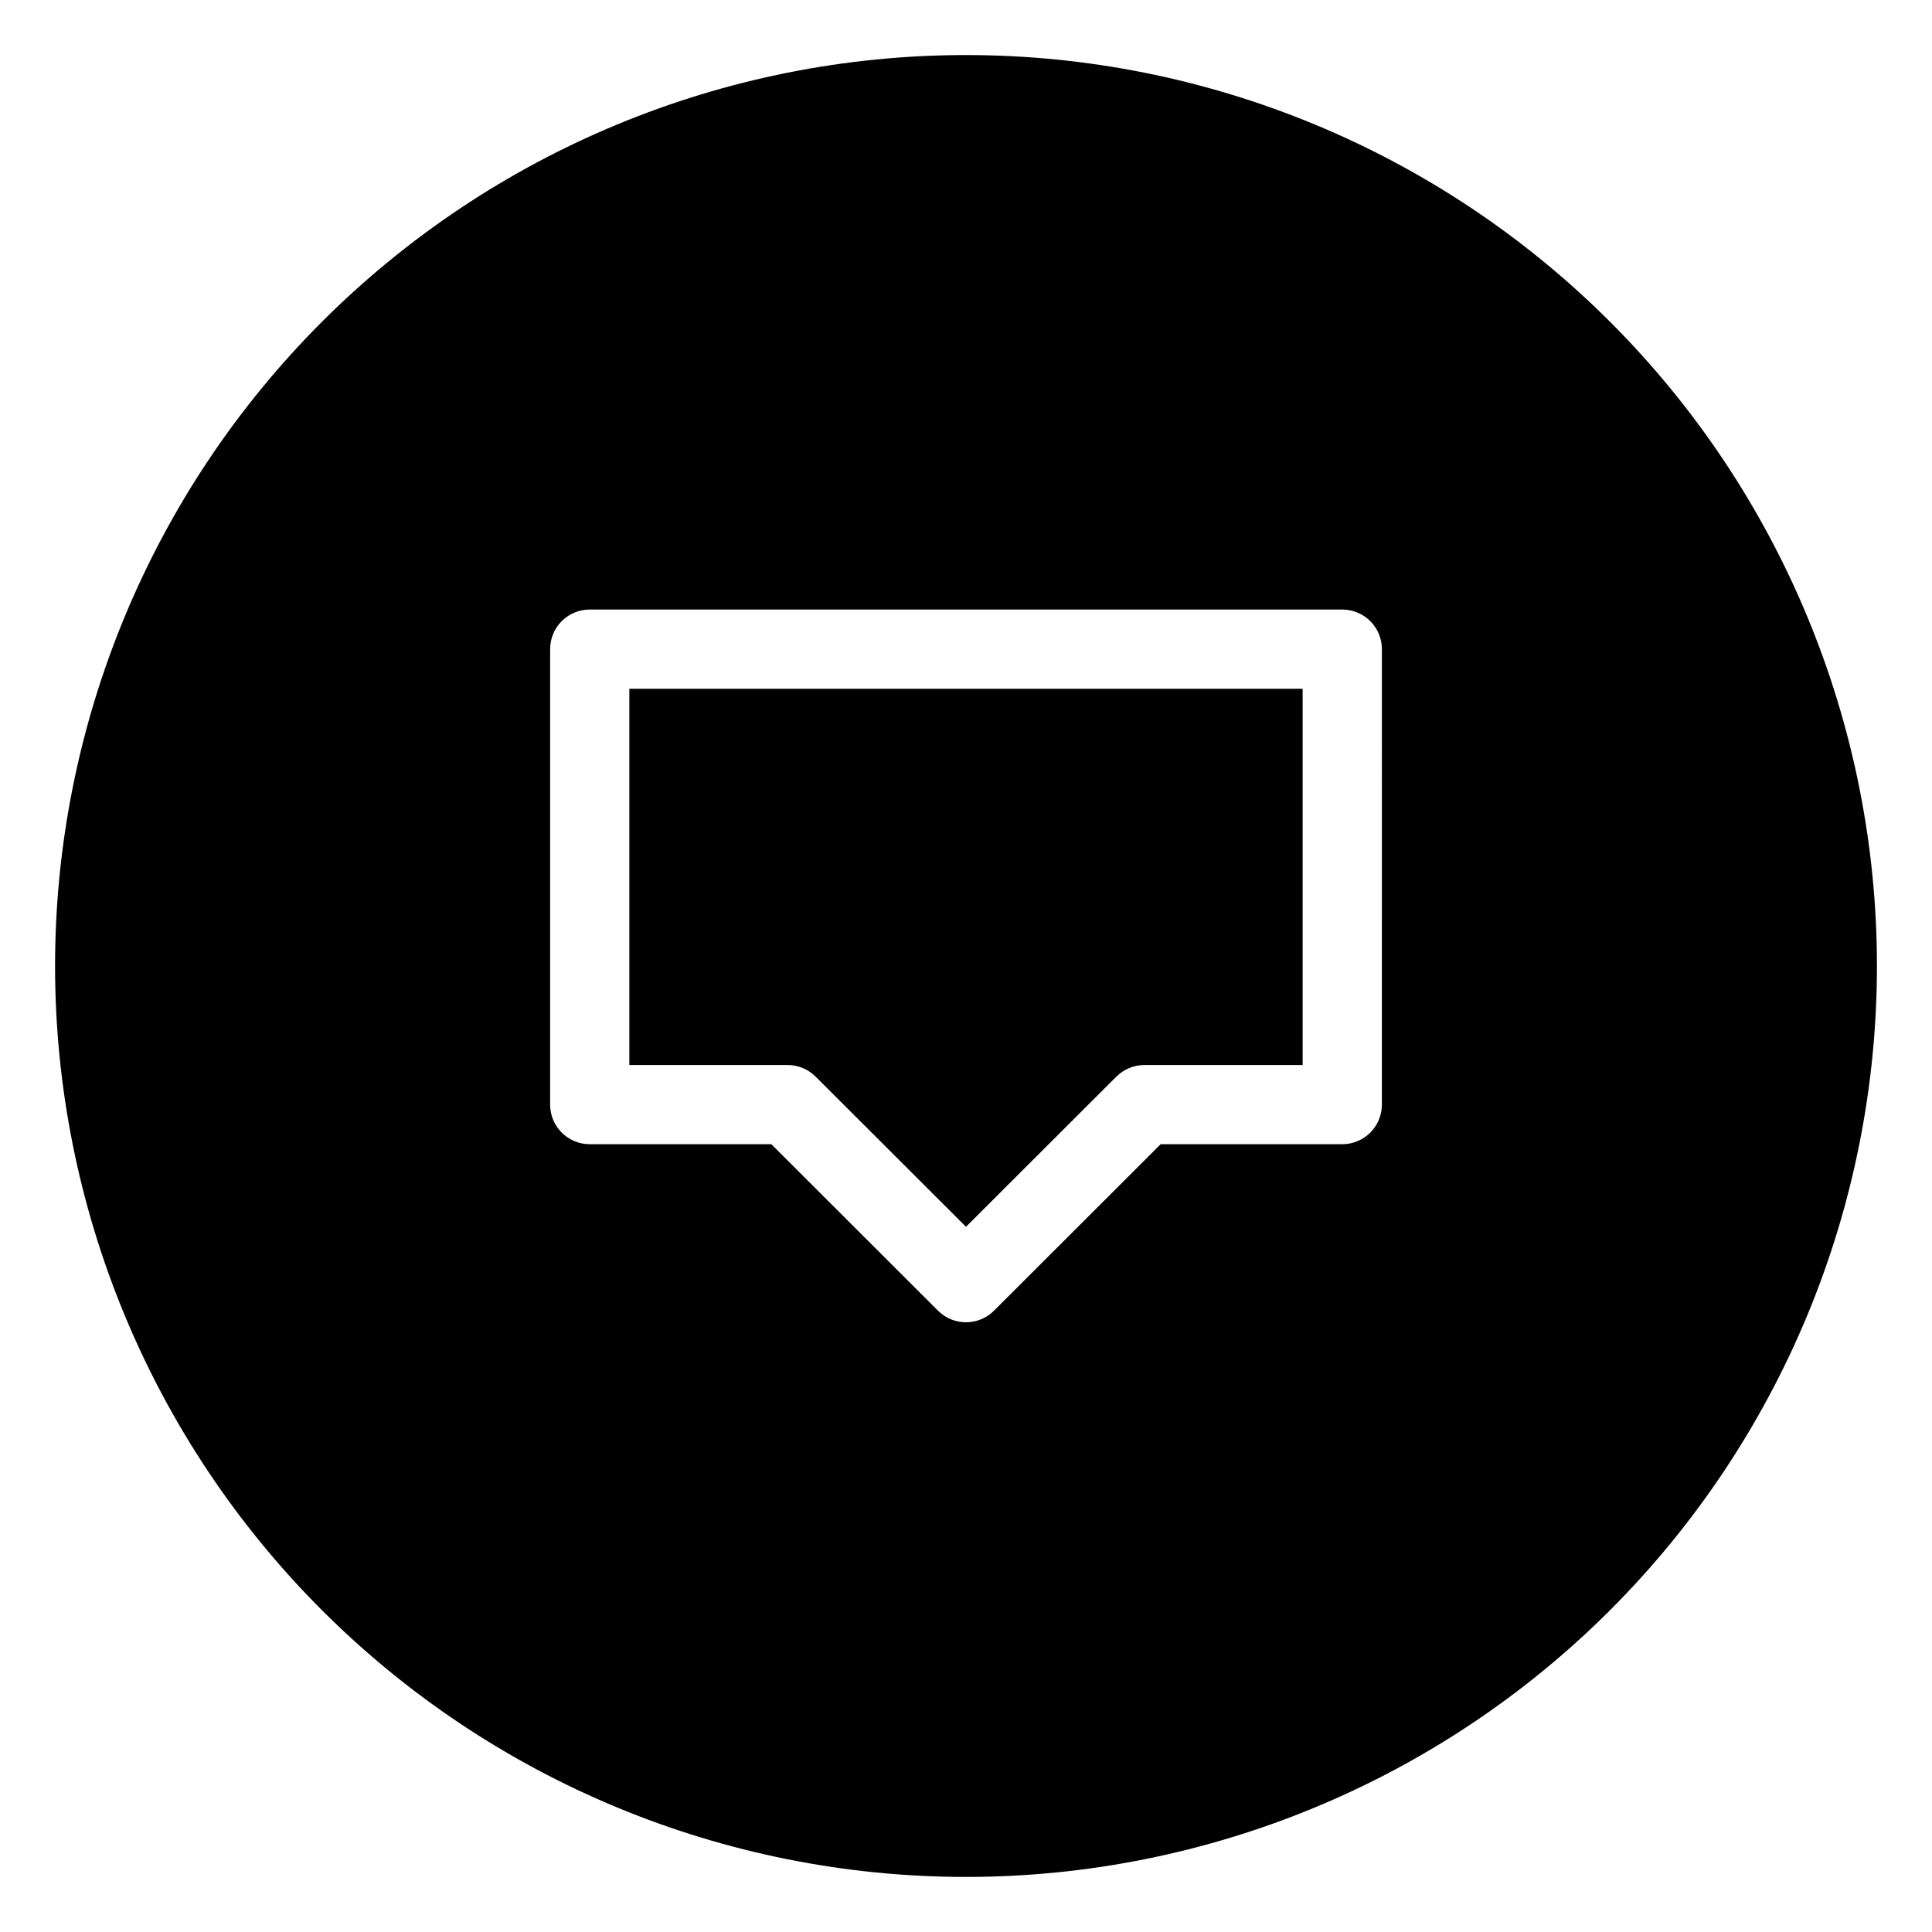
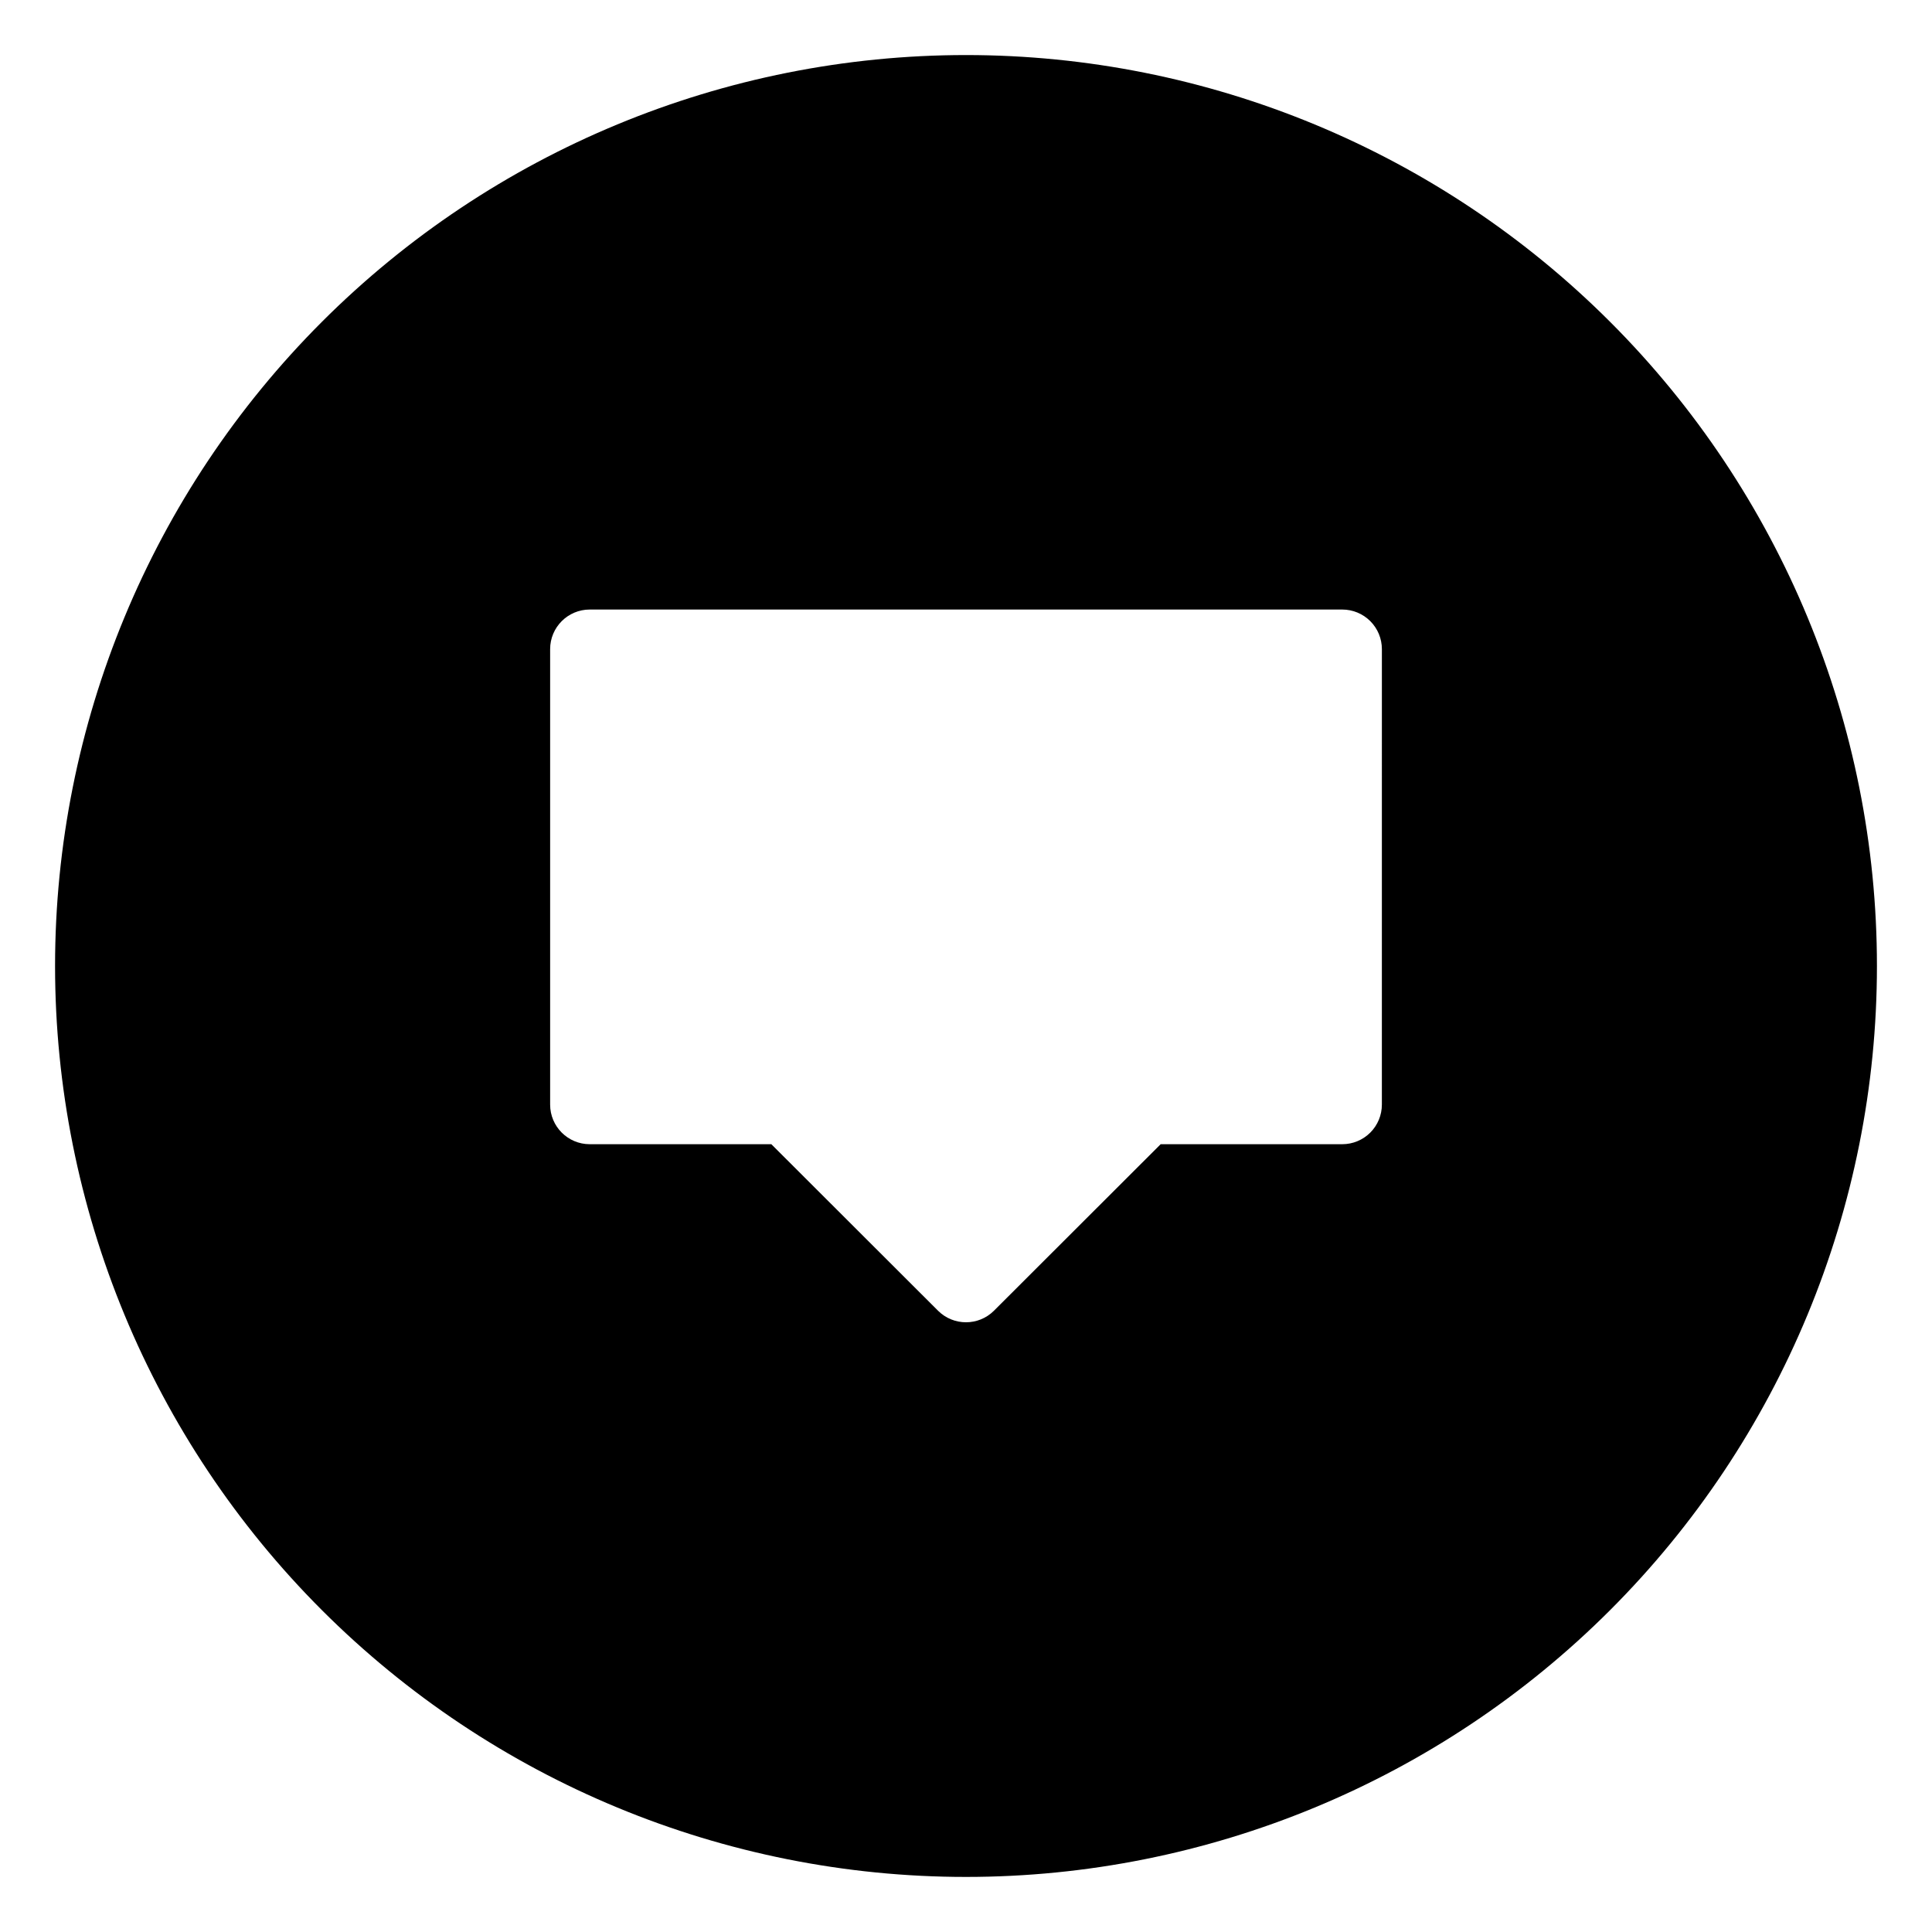
<svg xmlns="http://www.w3.org/2000/svg" fill="#000000" width="800px" height="800px" version="1.1" viewBox="144 144 512 512">
  <g>
-     <path d="m310.78 426.24h41.984c2.781 0.012 5.441 1.125 7.402 3.098l39.832 39.777 39.832-39.781v0.004c1.957-1.973 4.621-3.086 7.398-3.098h41.984v-99.711h-178.43z" />
    <path d="m400 158.59c-64.027 0-125.43 25.434-170.7 70.707s-70.707 106.68-70.707 170.7c0 64.023 25.434 125.43 70.707 170.7 45.273 45.273 106.68 70.707 170.7 70.707 64.023 0 125.43-25.434 170.7-70.707 45.273-45.273 70.707-106.68 70.707-170.7 0-64.027-25.434-125.43-70.707-170.7-45.273-45.273-106.68-70.707-170.7-70.707zm110.21 278.14c0 2.785-1.105 5.453-3.074 7.422s-4.637 3.074-7.422 3.074h-48.125l-44.188 44.137c-4.094 4.07-10.707 4.07-14.801 0l-44.188-44.137h-48.125c-5.797 0-10.496-4.699-10.496-10.496v-120.7c0-5.797 4.699-10.496 10.496-10.496h199.43c2.785 0 5.453 1.105 7.422 3.074s3.074 4.637 3.074 7.422z" />
  </g>
</svg>